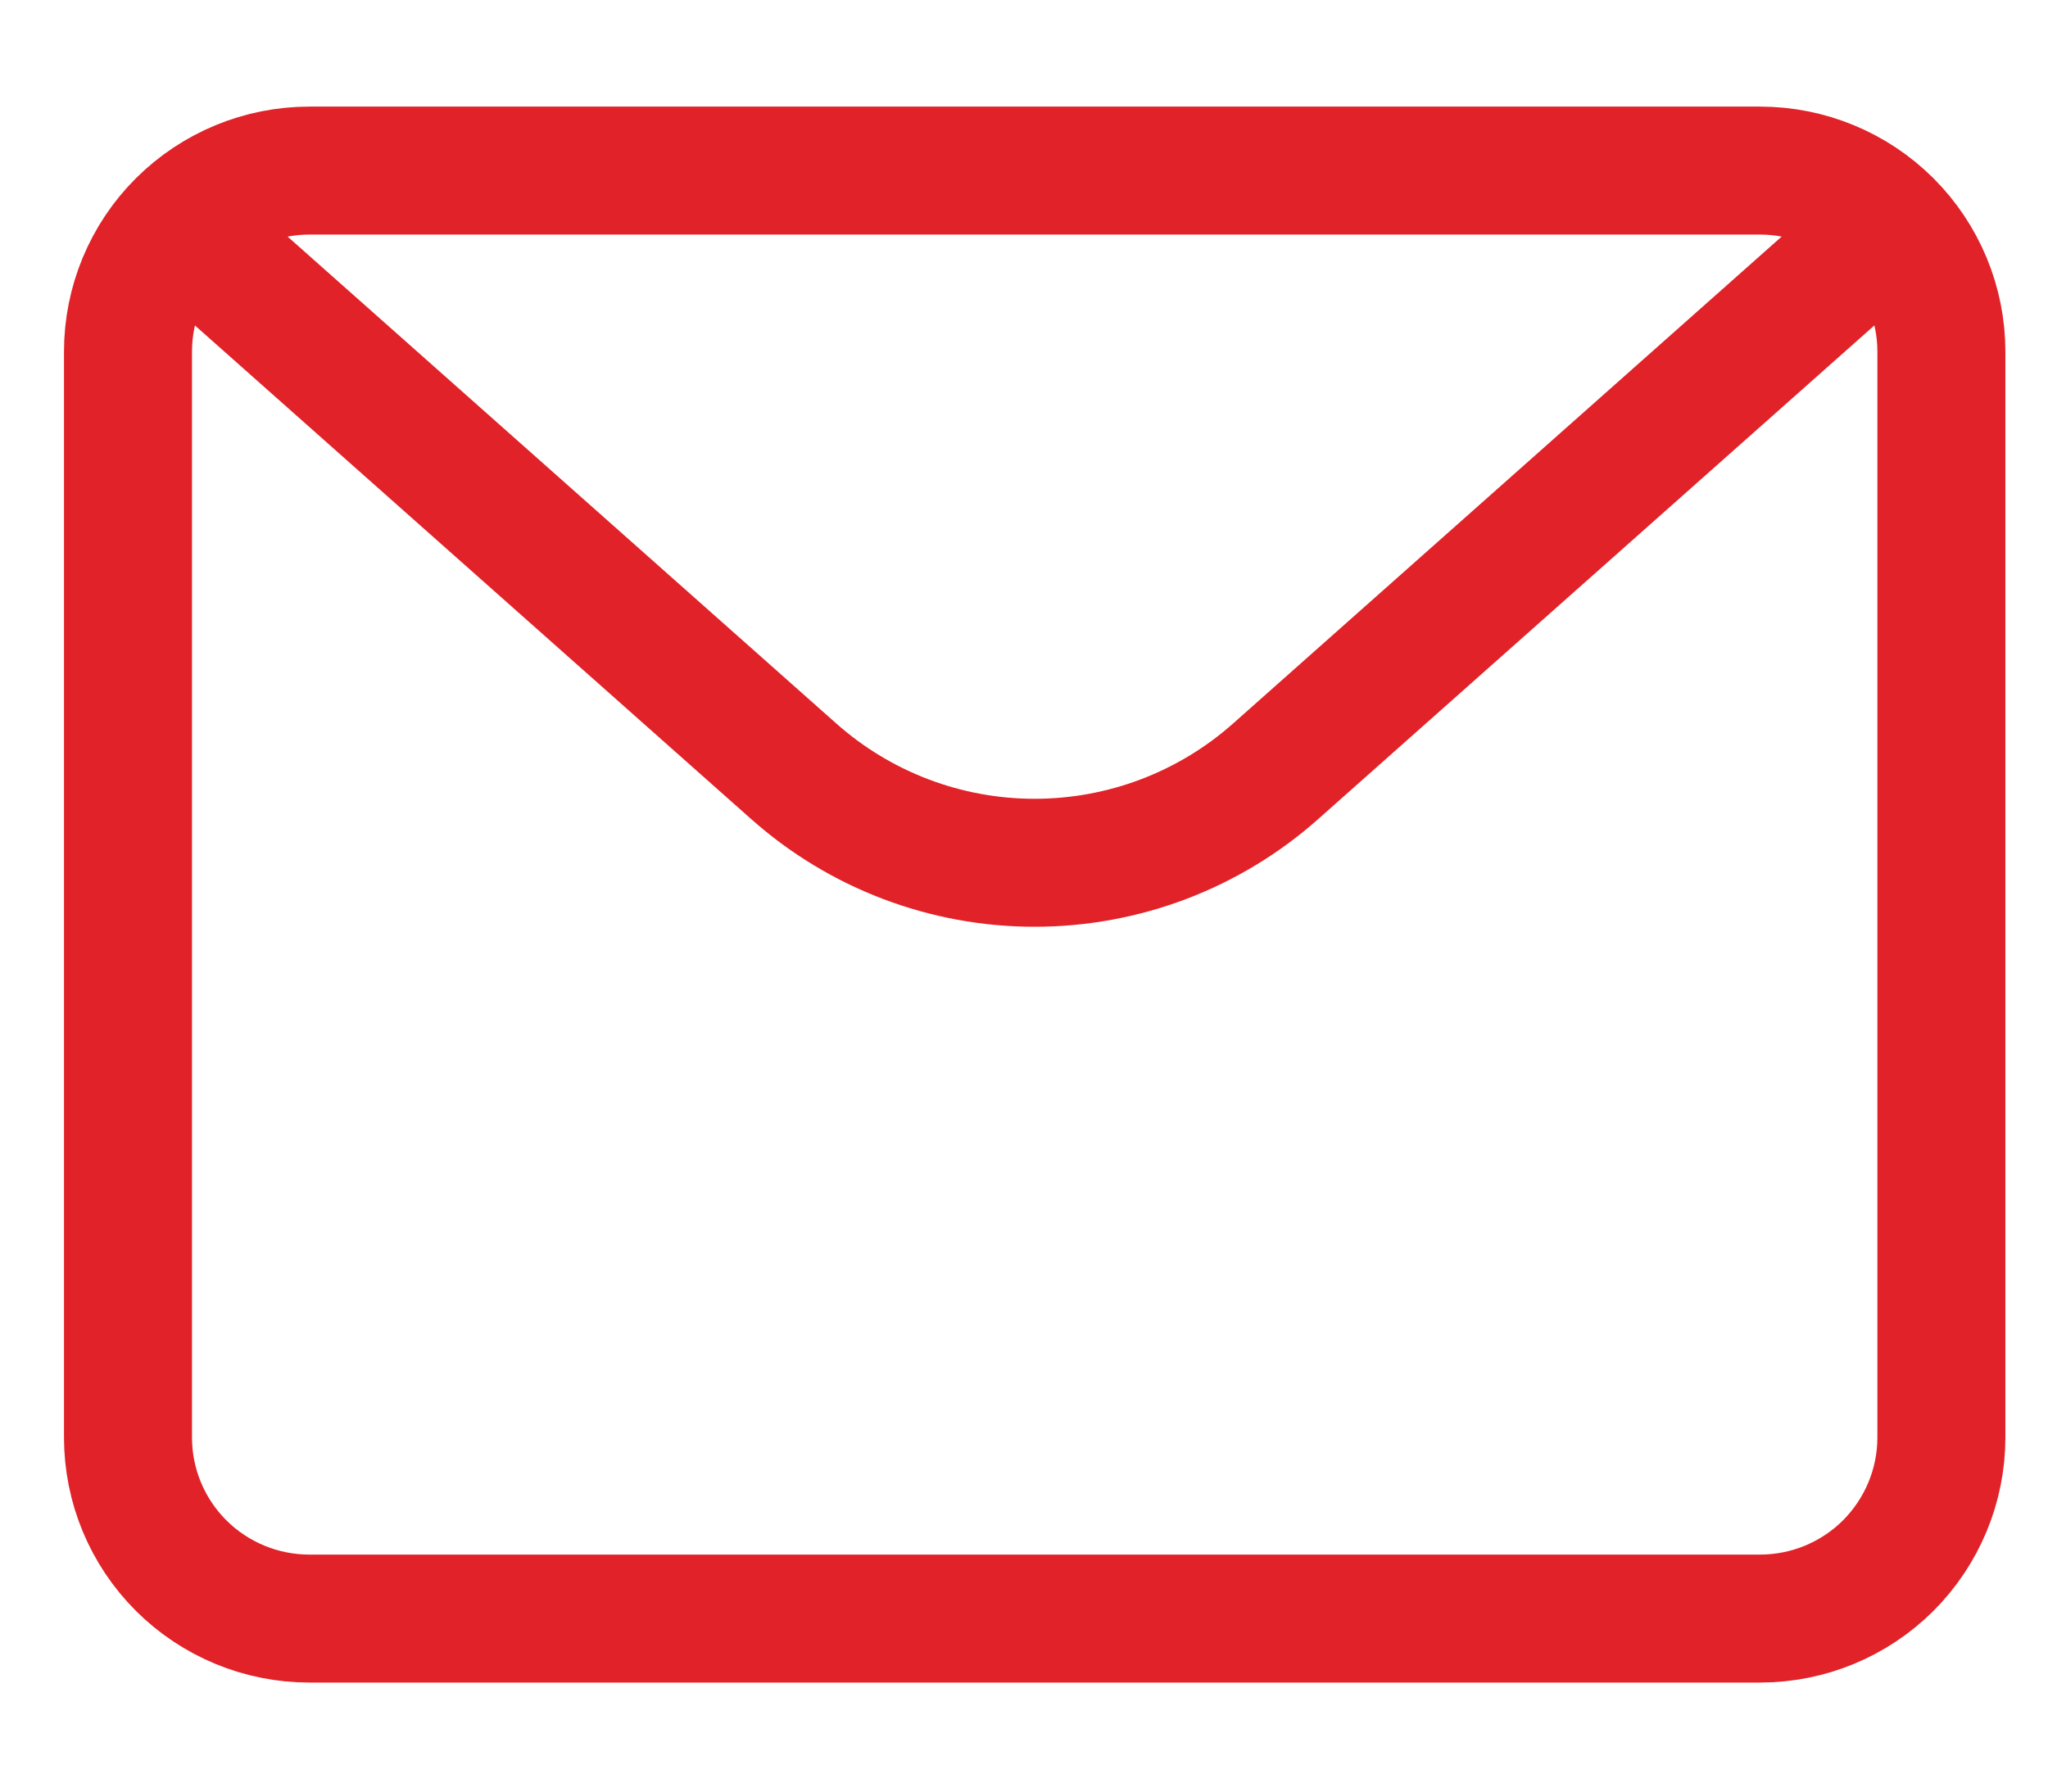
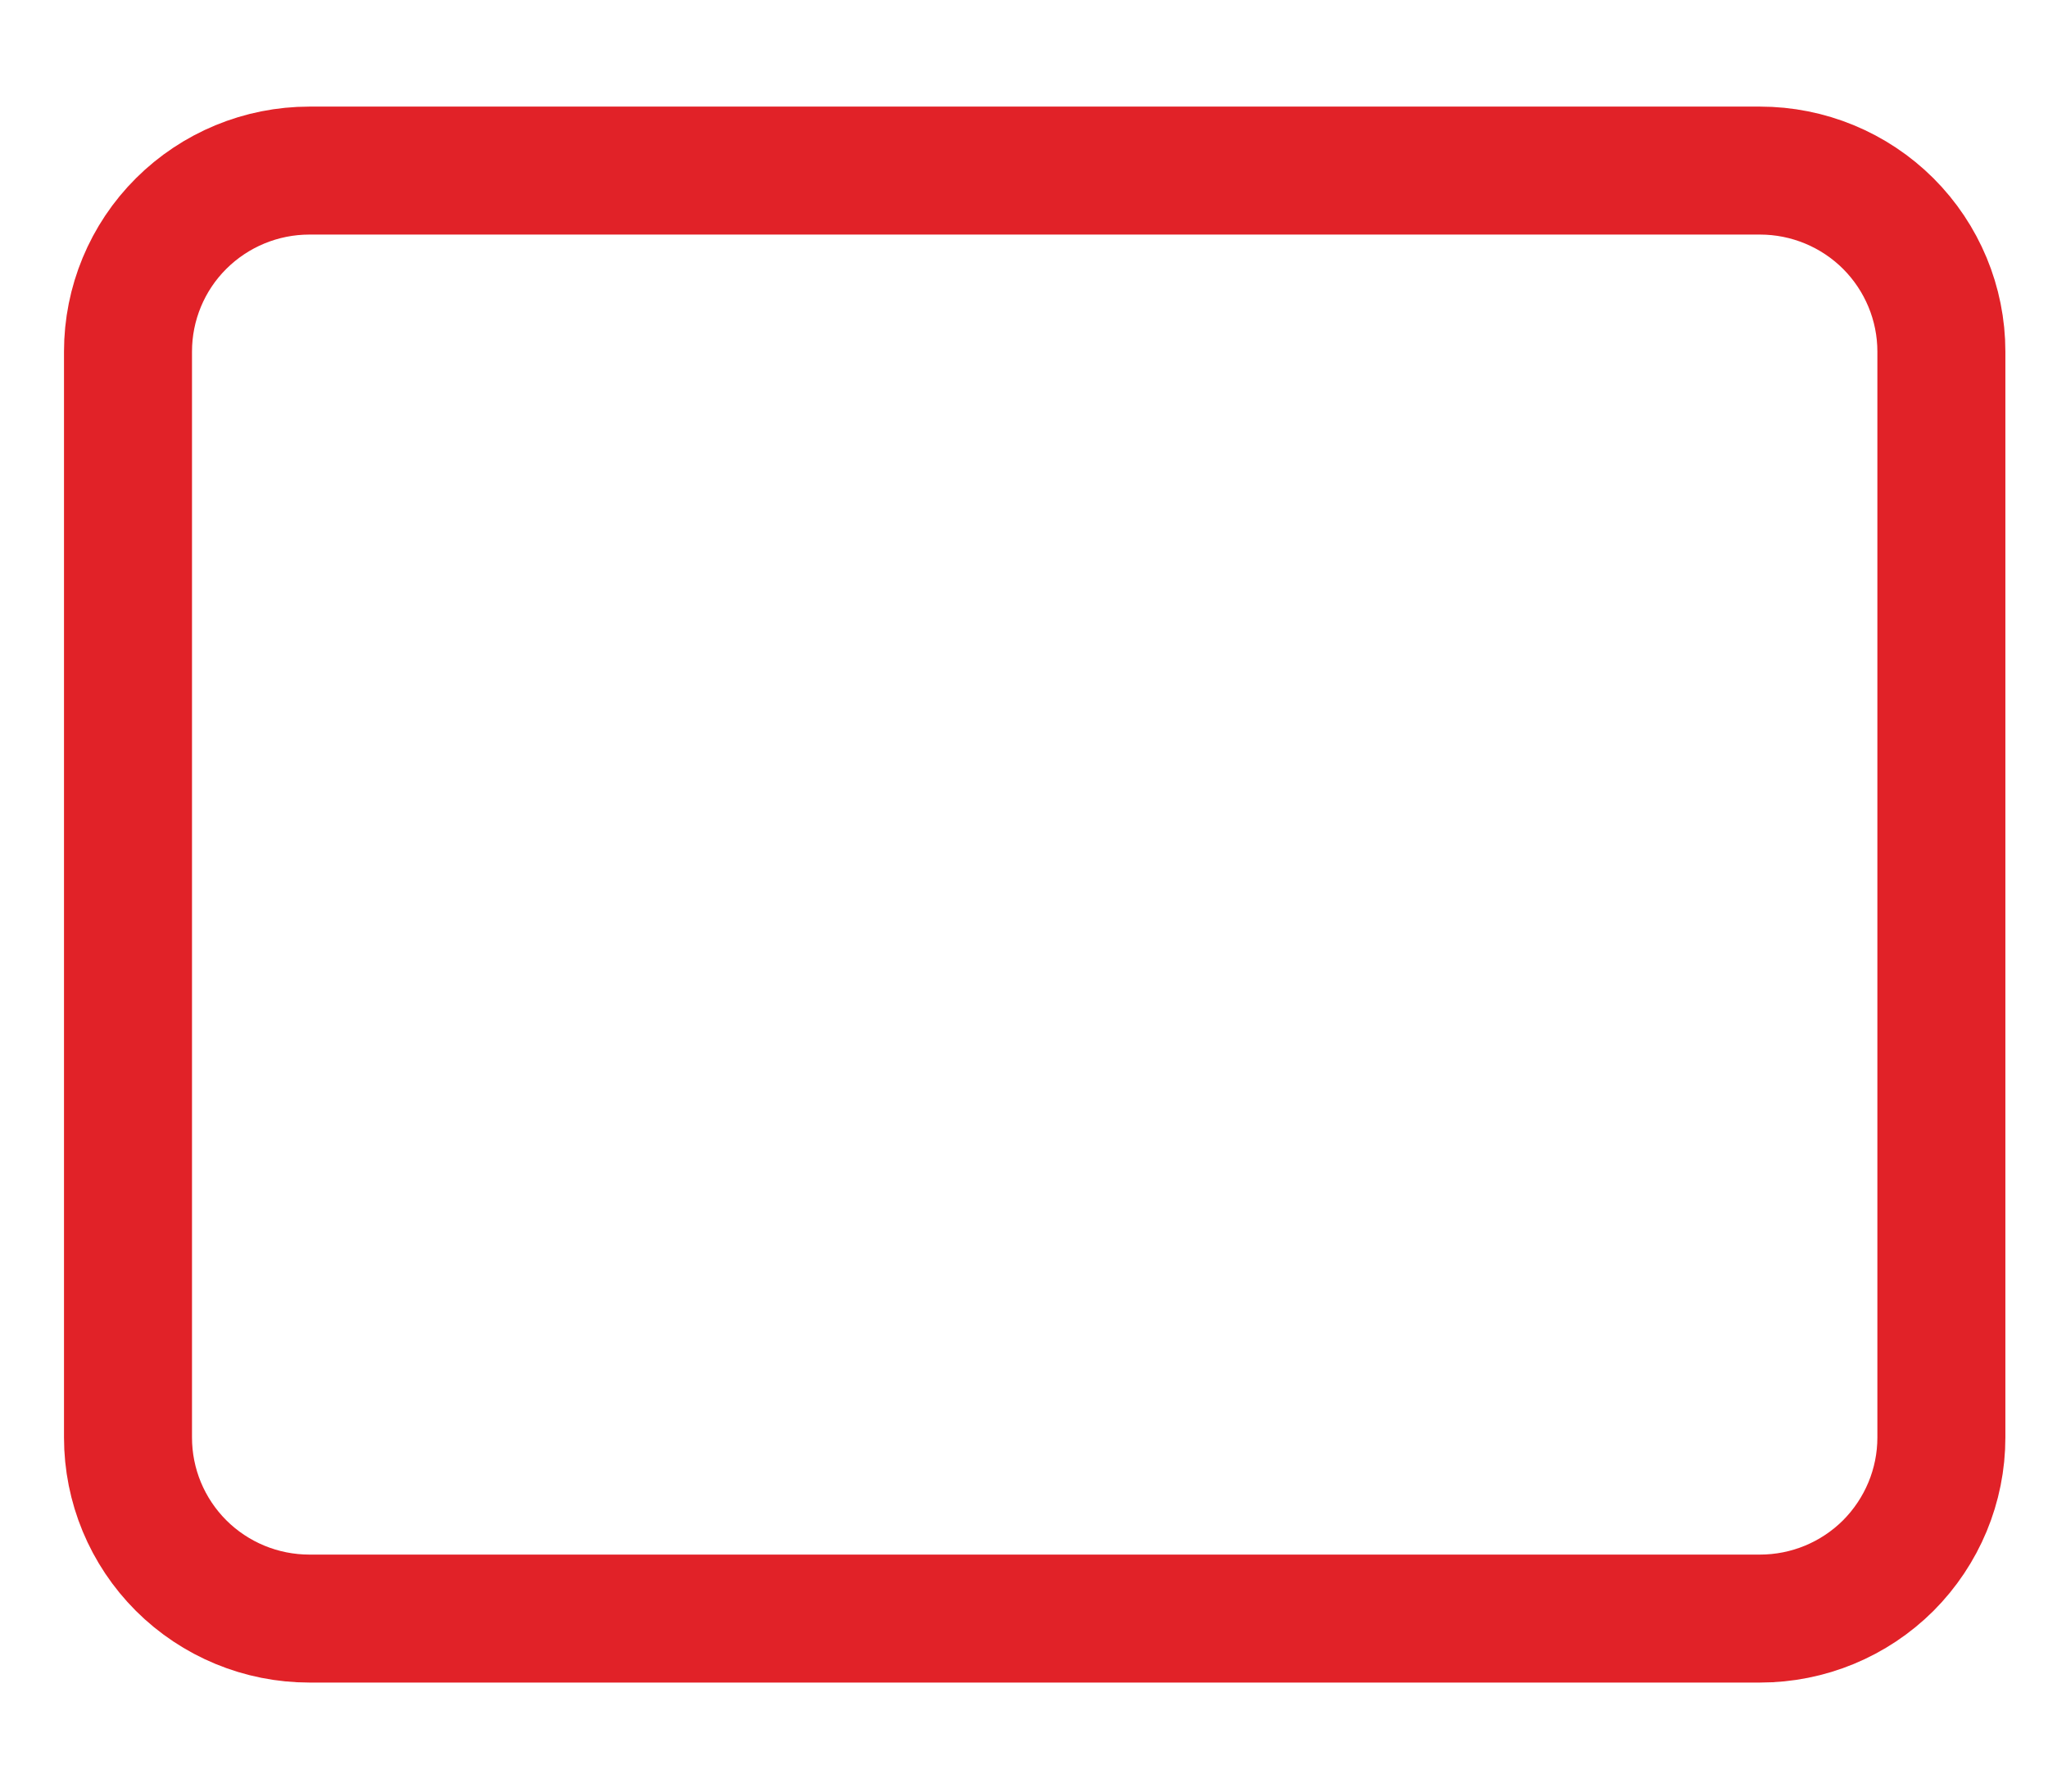
<svg xmlns="http://www.w3.org/2000/svg" width="16" height="14" viewBox="0 0 16 14" fill="none">
  <path d="M1 2.747C1 2.372 1.149 2.012 1.415 1.747C1.681 1.482 2.041 1.333 2.417 1.333H13.75C14.126 1.333 14.486 1.482 14.752 1.747C15.017 2.012 15.167 2.372 15.167 2.747V11.233C15.167 11.609 15.017 11.968 14.752 12.234C14.486 12.499 14.126 12.648 13.75 12.648H2.417C2.041 12.648 1.681 12.499 1.415 12.234C1.149 11.968 1 11.609 1 11.233V2.747Z" stroke="#E12228" stroke-linejoin="round" />
-   <path d="M1.708 2.039L6.201 6.027C6.72 6.488 7.389 6.742 8.083 6.742C8.777 6.742 9.447 6.488 9.966 6.027L14.458 2.039" stroke="#E12228" stroke-linejoin="round" />
</svg>